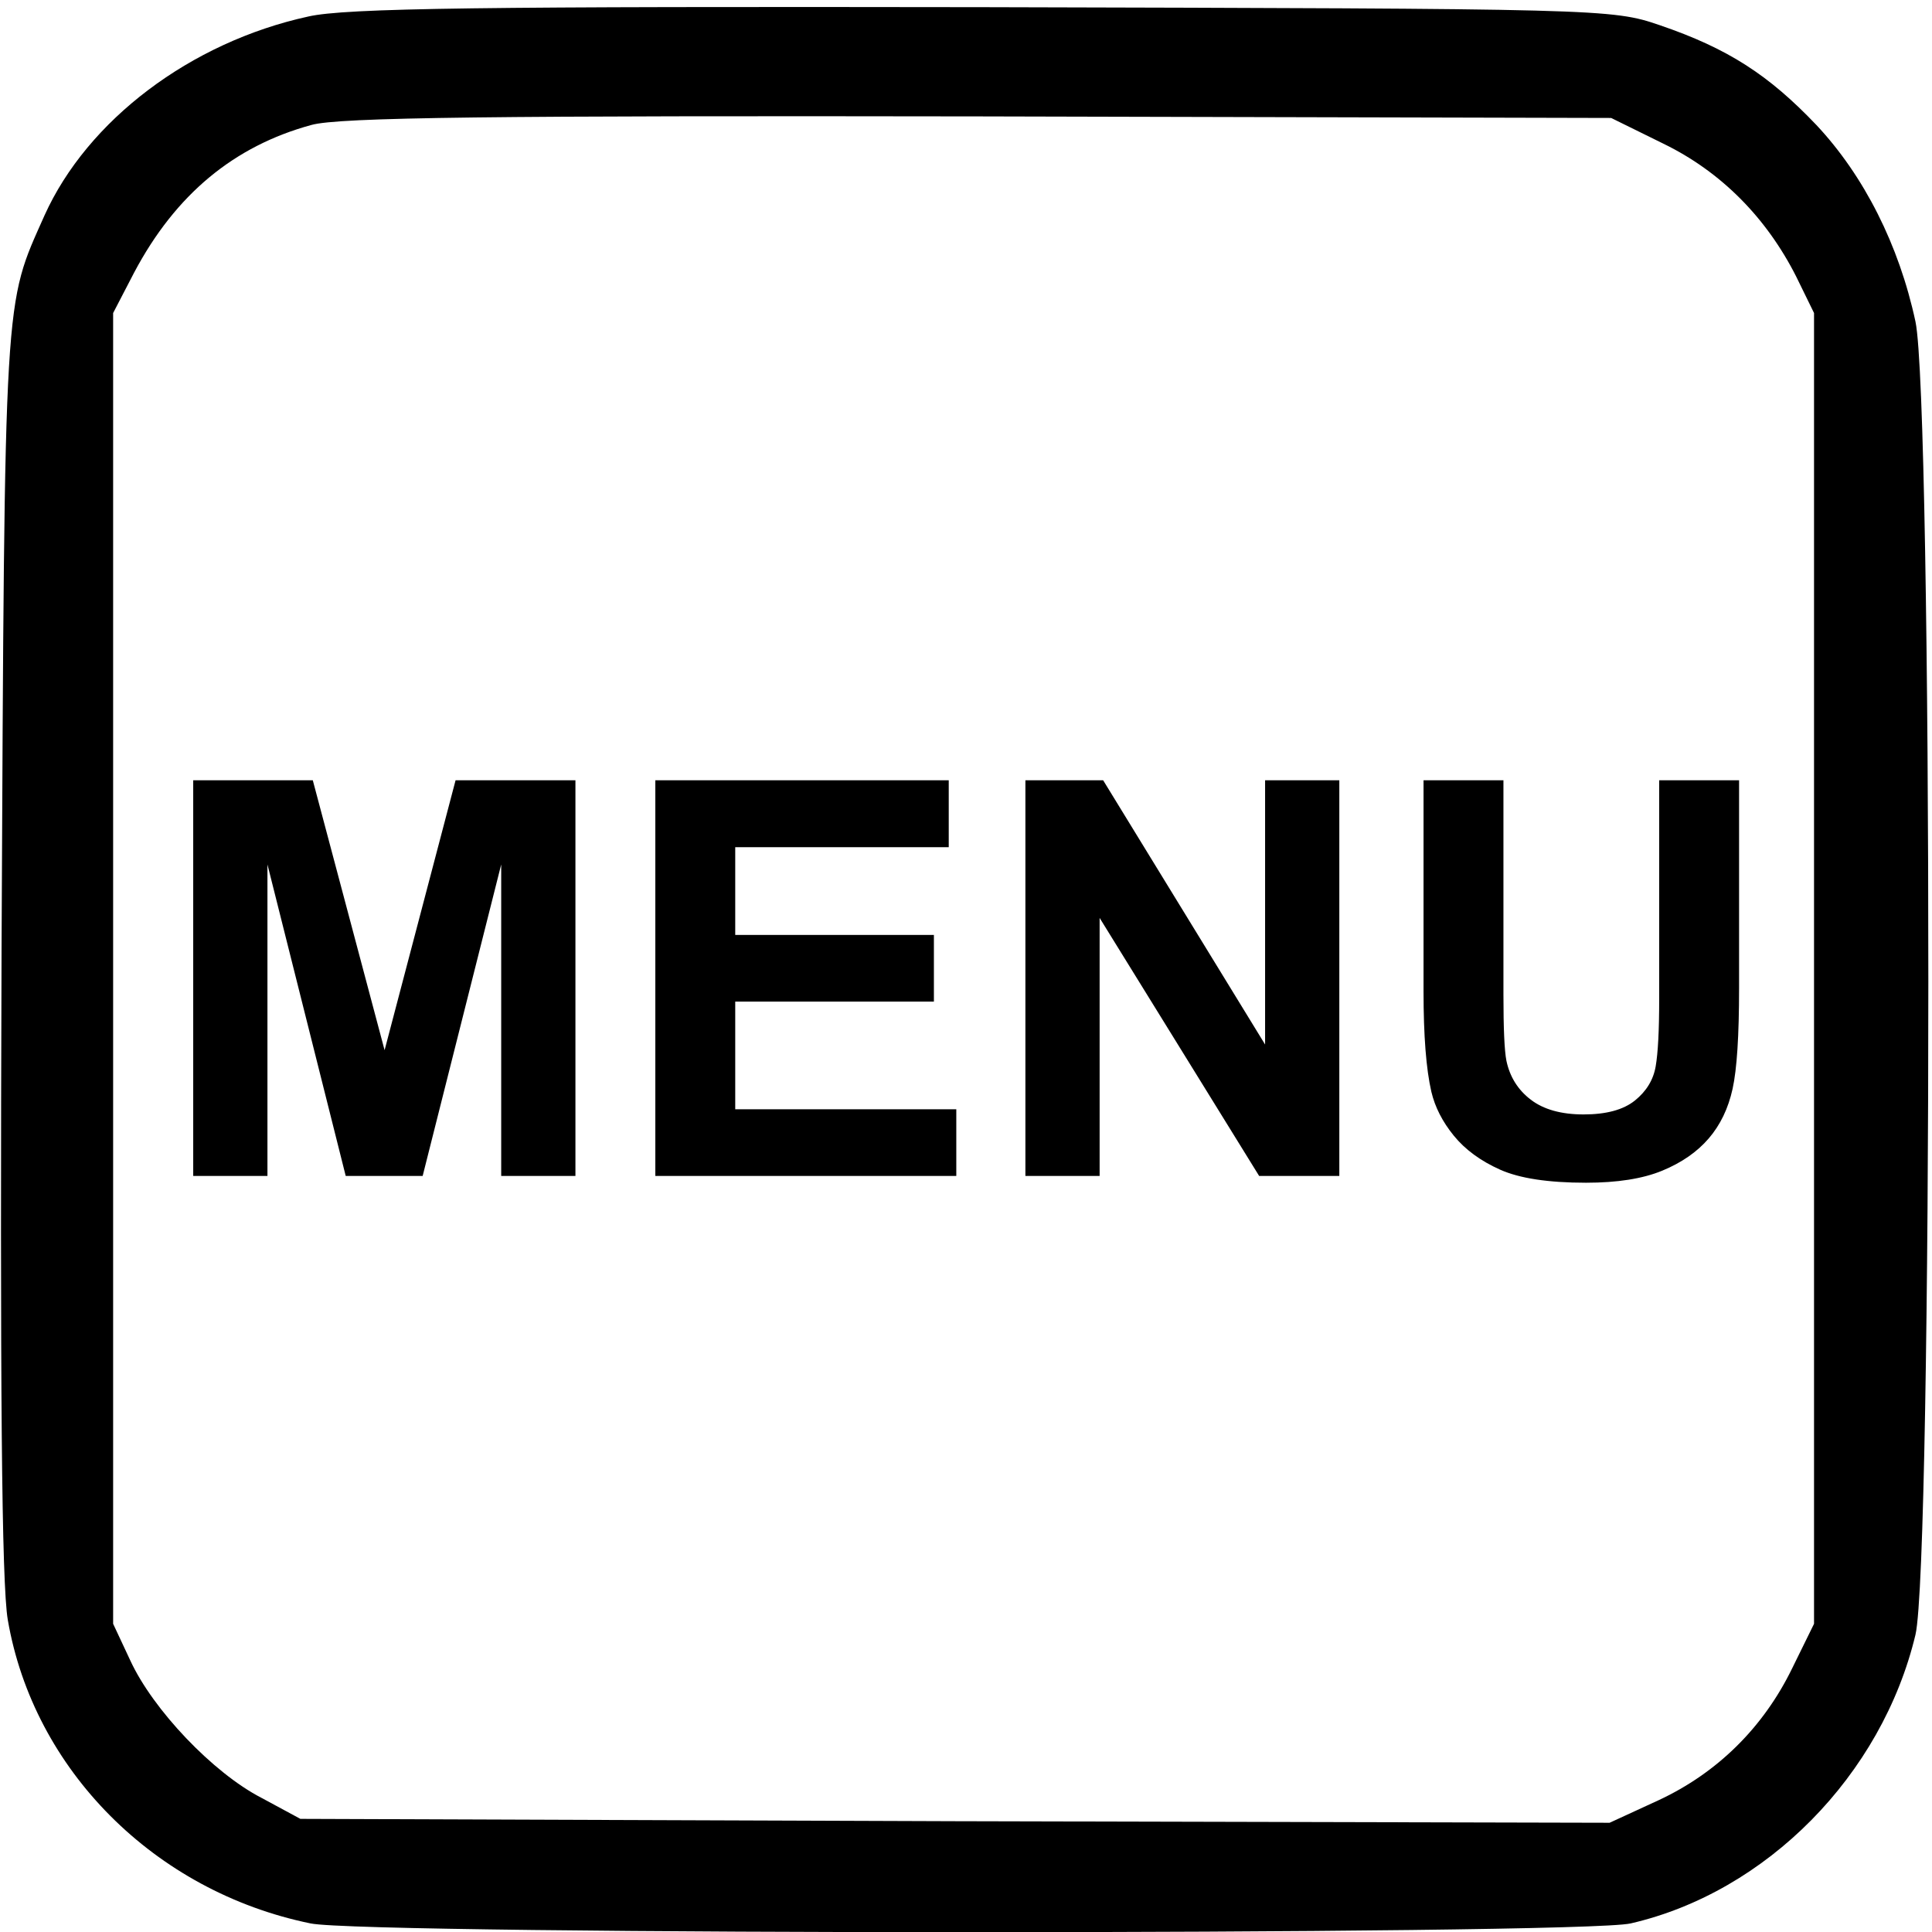
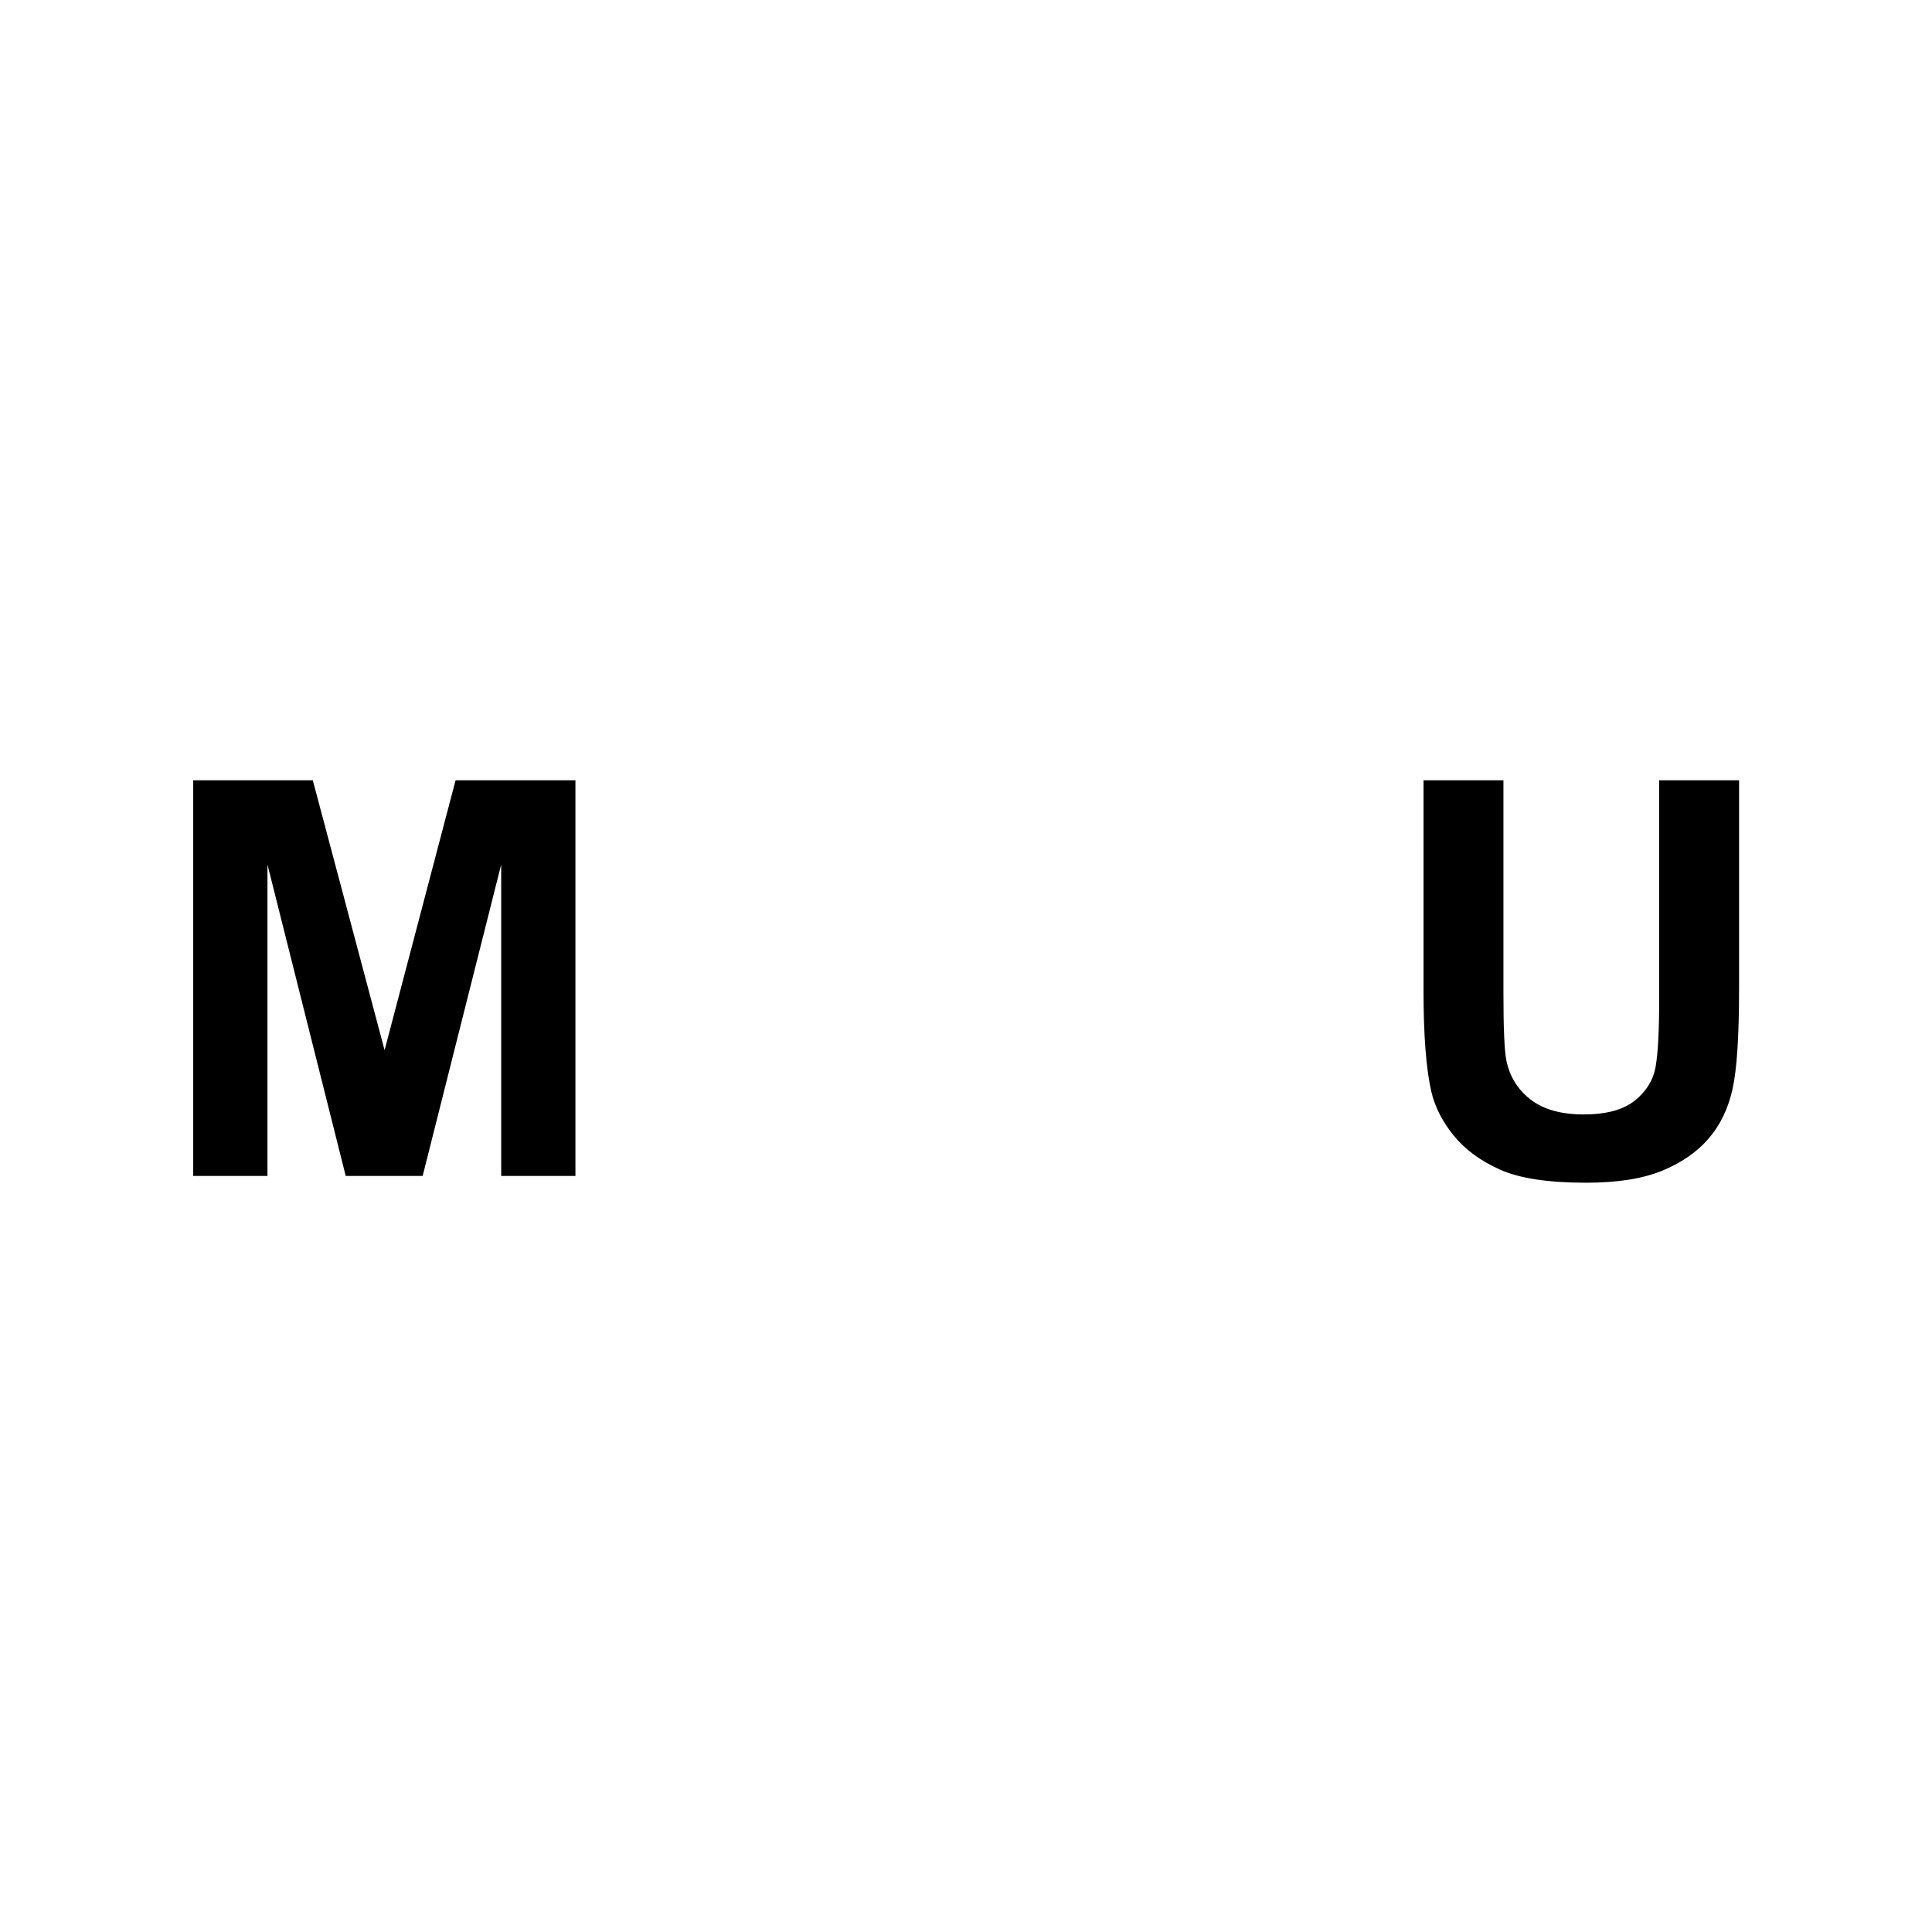
<svg xmlns="http://www.w3.org/2000/svg" xmlns:ns1="http://www.inkscape.org/namespaces/inkscape" xmlns:ns2="http://sodipodi.sourceforge.net/DTD/sodipodi-0.dtd" version="1.0" width="468pt" height="468pt" viewBox="0 0 468 468" id="svg2" ns1:version="0.48.4 r9939" ns2:docname="menu.svg">
  <ns2:namedview pagecolor="#ffffff" bordercolor="#666666" borderopacity="1" objecttolerance="10" gridtolerance="10" guidetolerance="10" ns1:pageopacity="0" ns1:pageshadow="2" ns1:window-width="1858" ns1:window-height="1057" id="namedview10" showgrid="false" ns1:zoom="0.4034188" ns1:cx="930.58833" ns1:cy="-224.20054" ns1:window-x="1734" ns1:window-y="-8" ns1:window-maximized="1" ns1:current-layer="svg2" />
  <defs id="defs12" />
  <g fill="#000000" transform="matrix(0.189,0,0,-0.189,0,468)" id="g6">
-     <path d="M 395,2455 C 244,2422 112,2322 57,2200 5,2083 6,2112 2,1260 0,702 2,446 10,400 43,208 198,52 398,11 c 71,-15 1628,-15 1692,0 174,40 322,190 365,370 22,94 22,1579 0,1683 -21,98 -66,187 -127,252 -61,64 -113,98 -201,128 -61,21 -75,21 -867,23 -640,1 -817,-1 -865,-12 z m 1737,-163 c 74,-36 132,-95 170,-170 l 23,-47 0,-840 0,-840 -28,-57 c -37,-76 -96,-134 -171,-169 l -63,-29 -839,2 -839,3 -50,27 C 273,204 196,285 167,348 l -22,47 0,840 0,840 27,52 c 53,100 128,162 227,189 35,10 236,12 856,11 l 810,-2 67,-33 z" id="path8" />
-   </g>
+     </g>
  <g fill="#000000" style="font-size:133.911px;font-style:normal;font-variant:normal;font-weight:bold;font-stretch:normal;text-align:start;line-height:125%;letter-spacing:0px;word-spacing:0px;writing-mode:lr-tb;text-anchor:start;fill:#000000;fill-opacity:1;stroke:none;font-family:Arial;-inkscape-font-specification:Arial Bold" id="text2993">
    <path d="m 46.803,284.862 0,-95.856 28.966,0 17.393,65.386 17.197,-65.386 29.031,0 0,95.856 -17.981,0 0,-75.456 -19.027,75.456 -18.635,0 -18.962,-75.456 0,75.456 z" style="" id="path2998" />
-     <path d="m 158.744,284.862 0,-95.856 71.075,0 0,16.216 -51.72,0 0,21.25 48.124,0 0,16.15 -48.124,0 0,26.089 53.551,0 0,16.15 z" style="" id="path3000" />
-     <path d="m 248.388,284.862 0,-95.856 18.831,0 39.232,64.013 0,-64.013 17.981,0 0,95.856 -19.42,0 -38.643,-62.509 0,62.509 z" style="" id="path3002" />
    <path d="m 344.833,189.006 19.354,0 0,51.917 c -3e-5,8.239 0.24,13.579 0.719,16.02 0.828,3.923 2.801,7.073 5.917,9.448 3.117,2.376 7.378,3.564 12.783,3.564 5.492,2e-5 9.633,-1.122 12.423,-3.367 2.79,-2.245 4.468,-5.002 5.035,-8.271 0.567,-3.269 0.85,-8.696 0.85,-16.281 l 0,-53.028 19.354,0 0,50.347 c -9e-5,11.508 -0.523,19.638 -1.569,24.389 -1.046,4.751 -2.975,8.762 -5.787,12.031 -2.812,3.269 -6.571,5.874 -11.279,7.814 -4.708,1.94 -10.854,2.91 -18.439,2.91 -9.154,0 -16.096,-1.057 -20.825,-3.171 -4.73,-2.114 -8.468,-4.86 -11.214,-8.239 -2.746,-3.378 -4.555,-6.92 -5.427,-10.625 -1.264,-5.492 -1.896,-13.6 -1.896,-24.324 z" style="" id="path3004" />
  </g>
</svg>